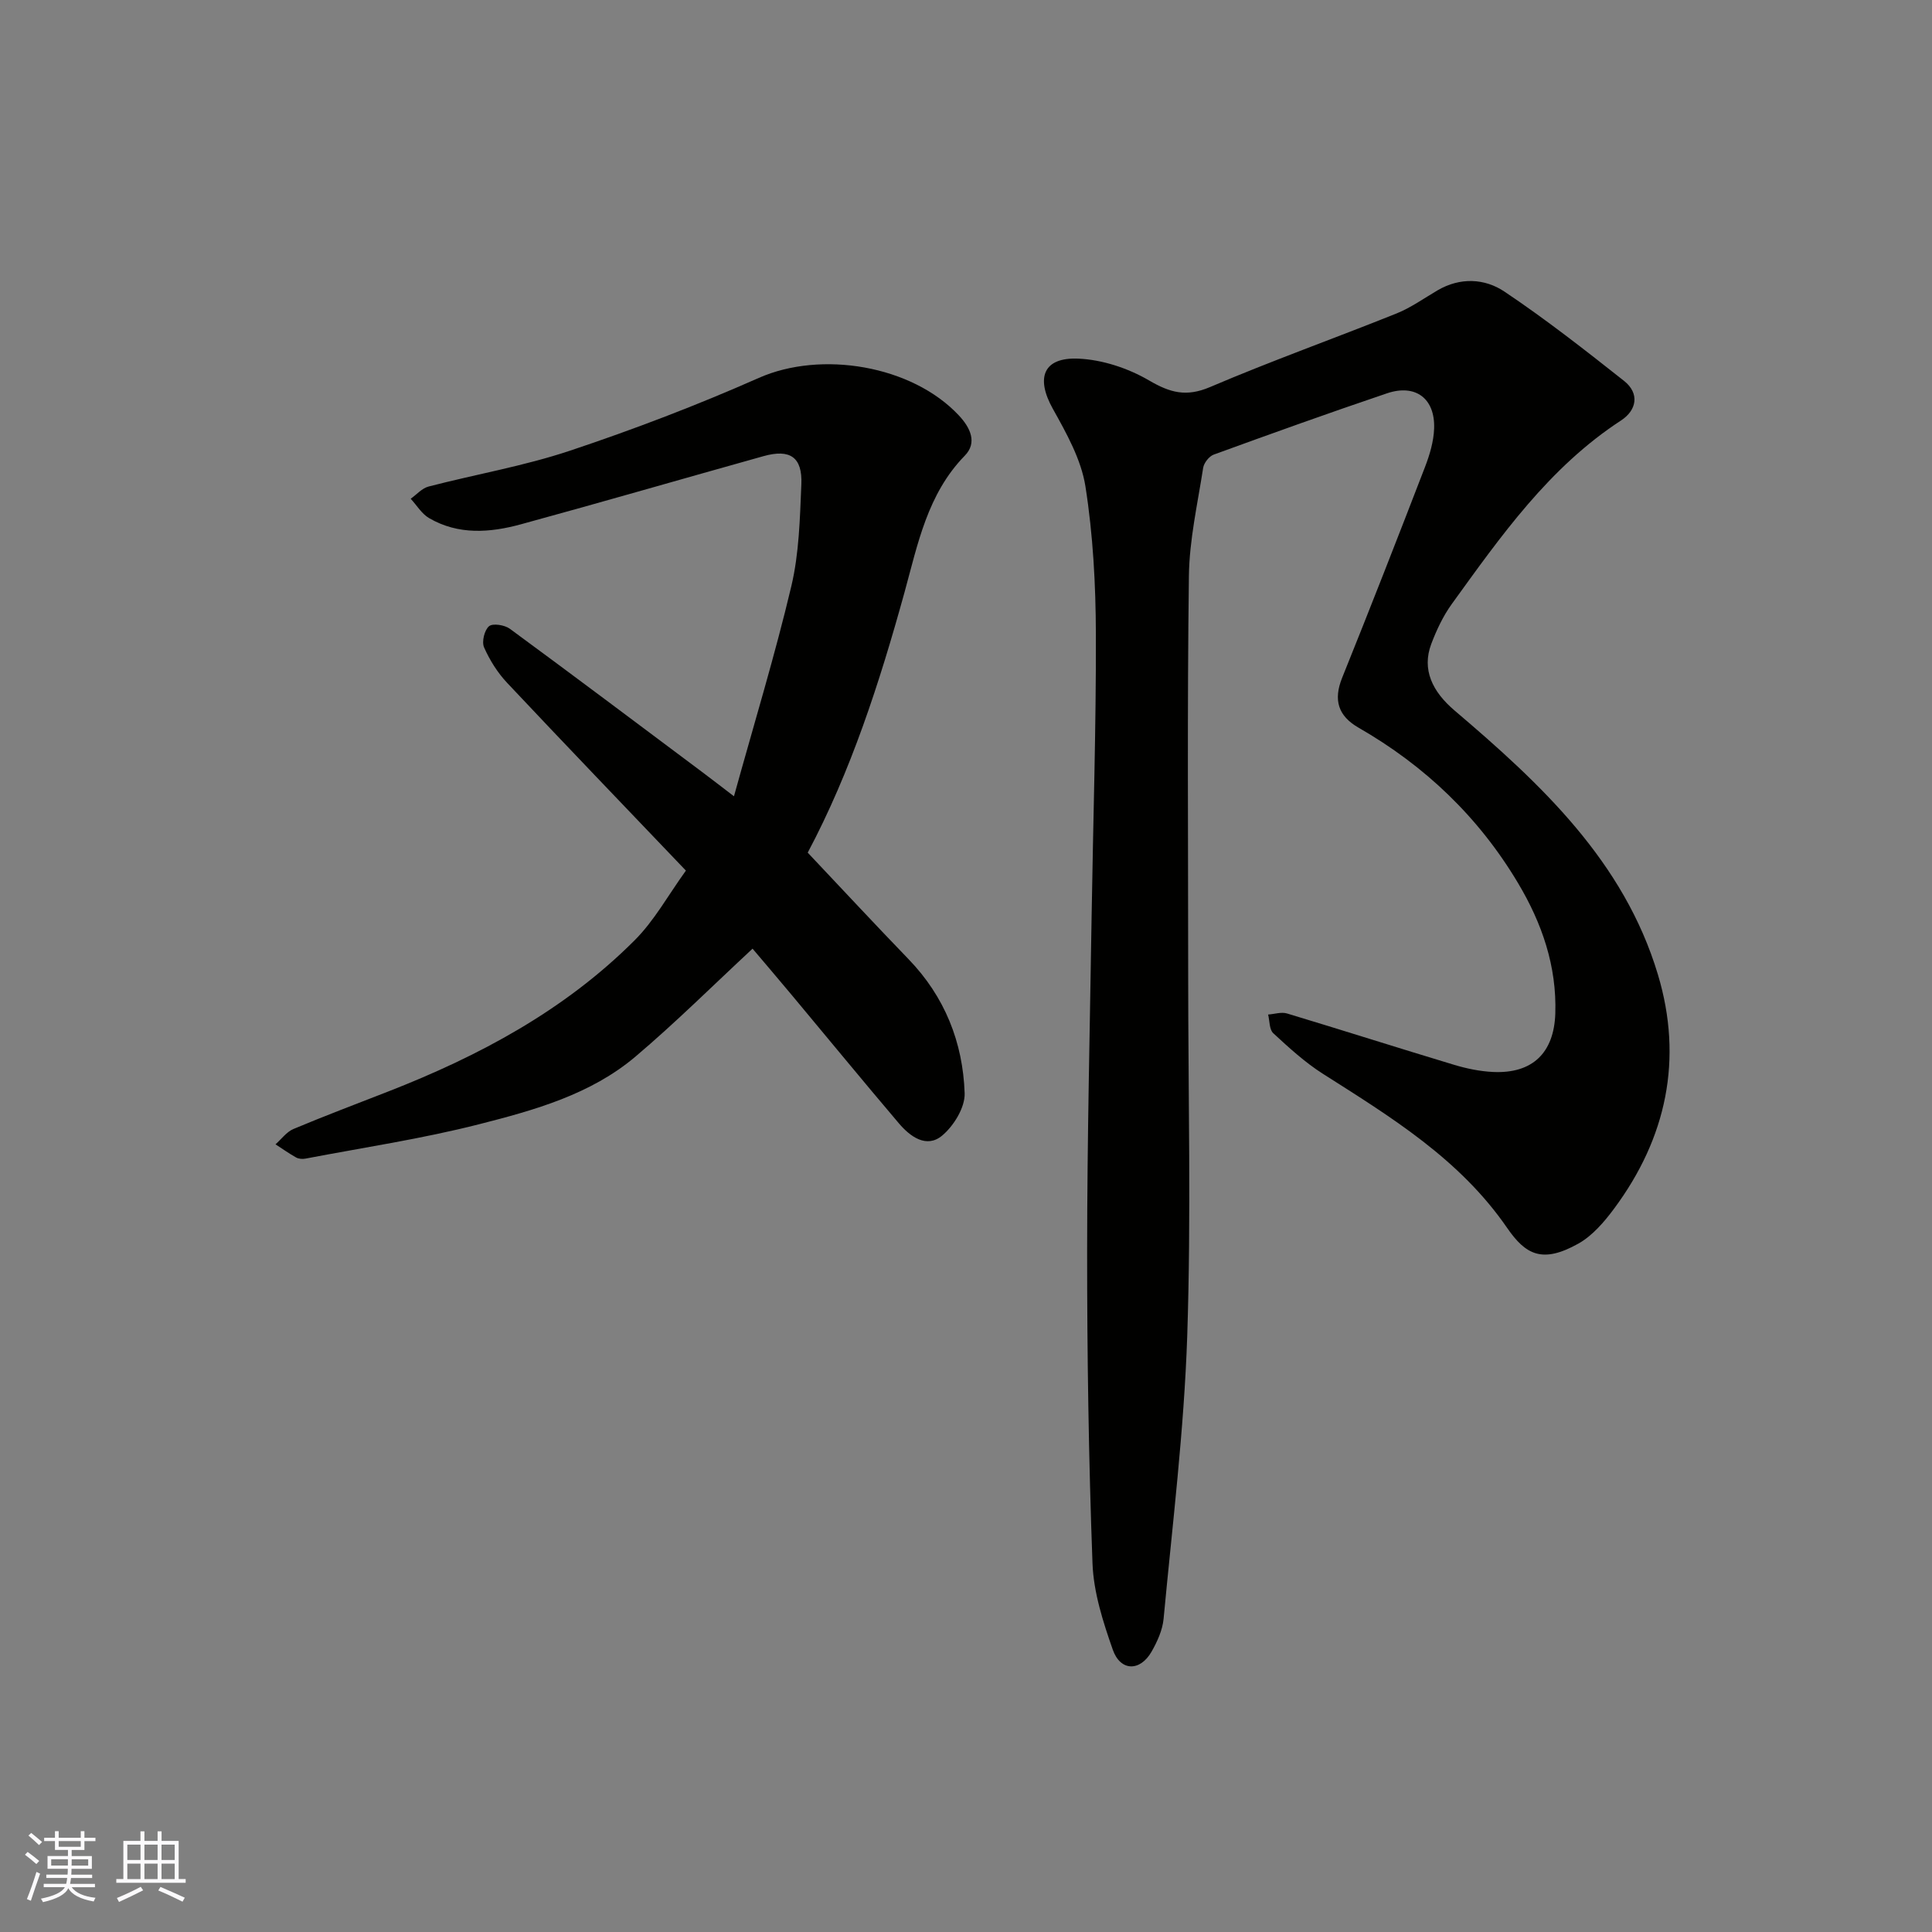
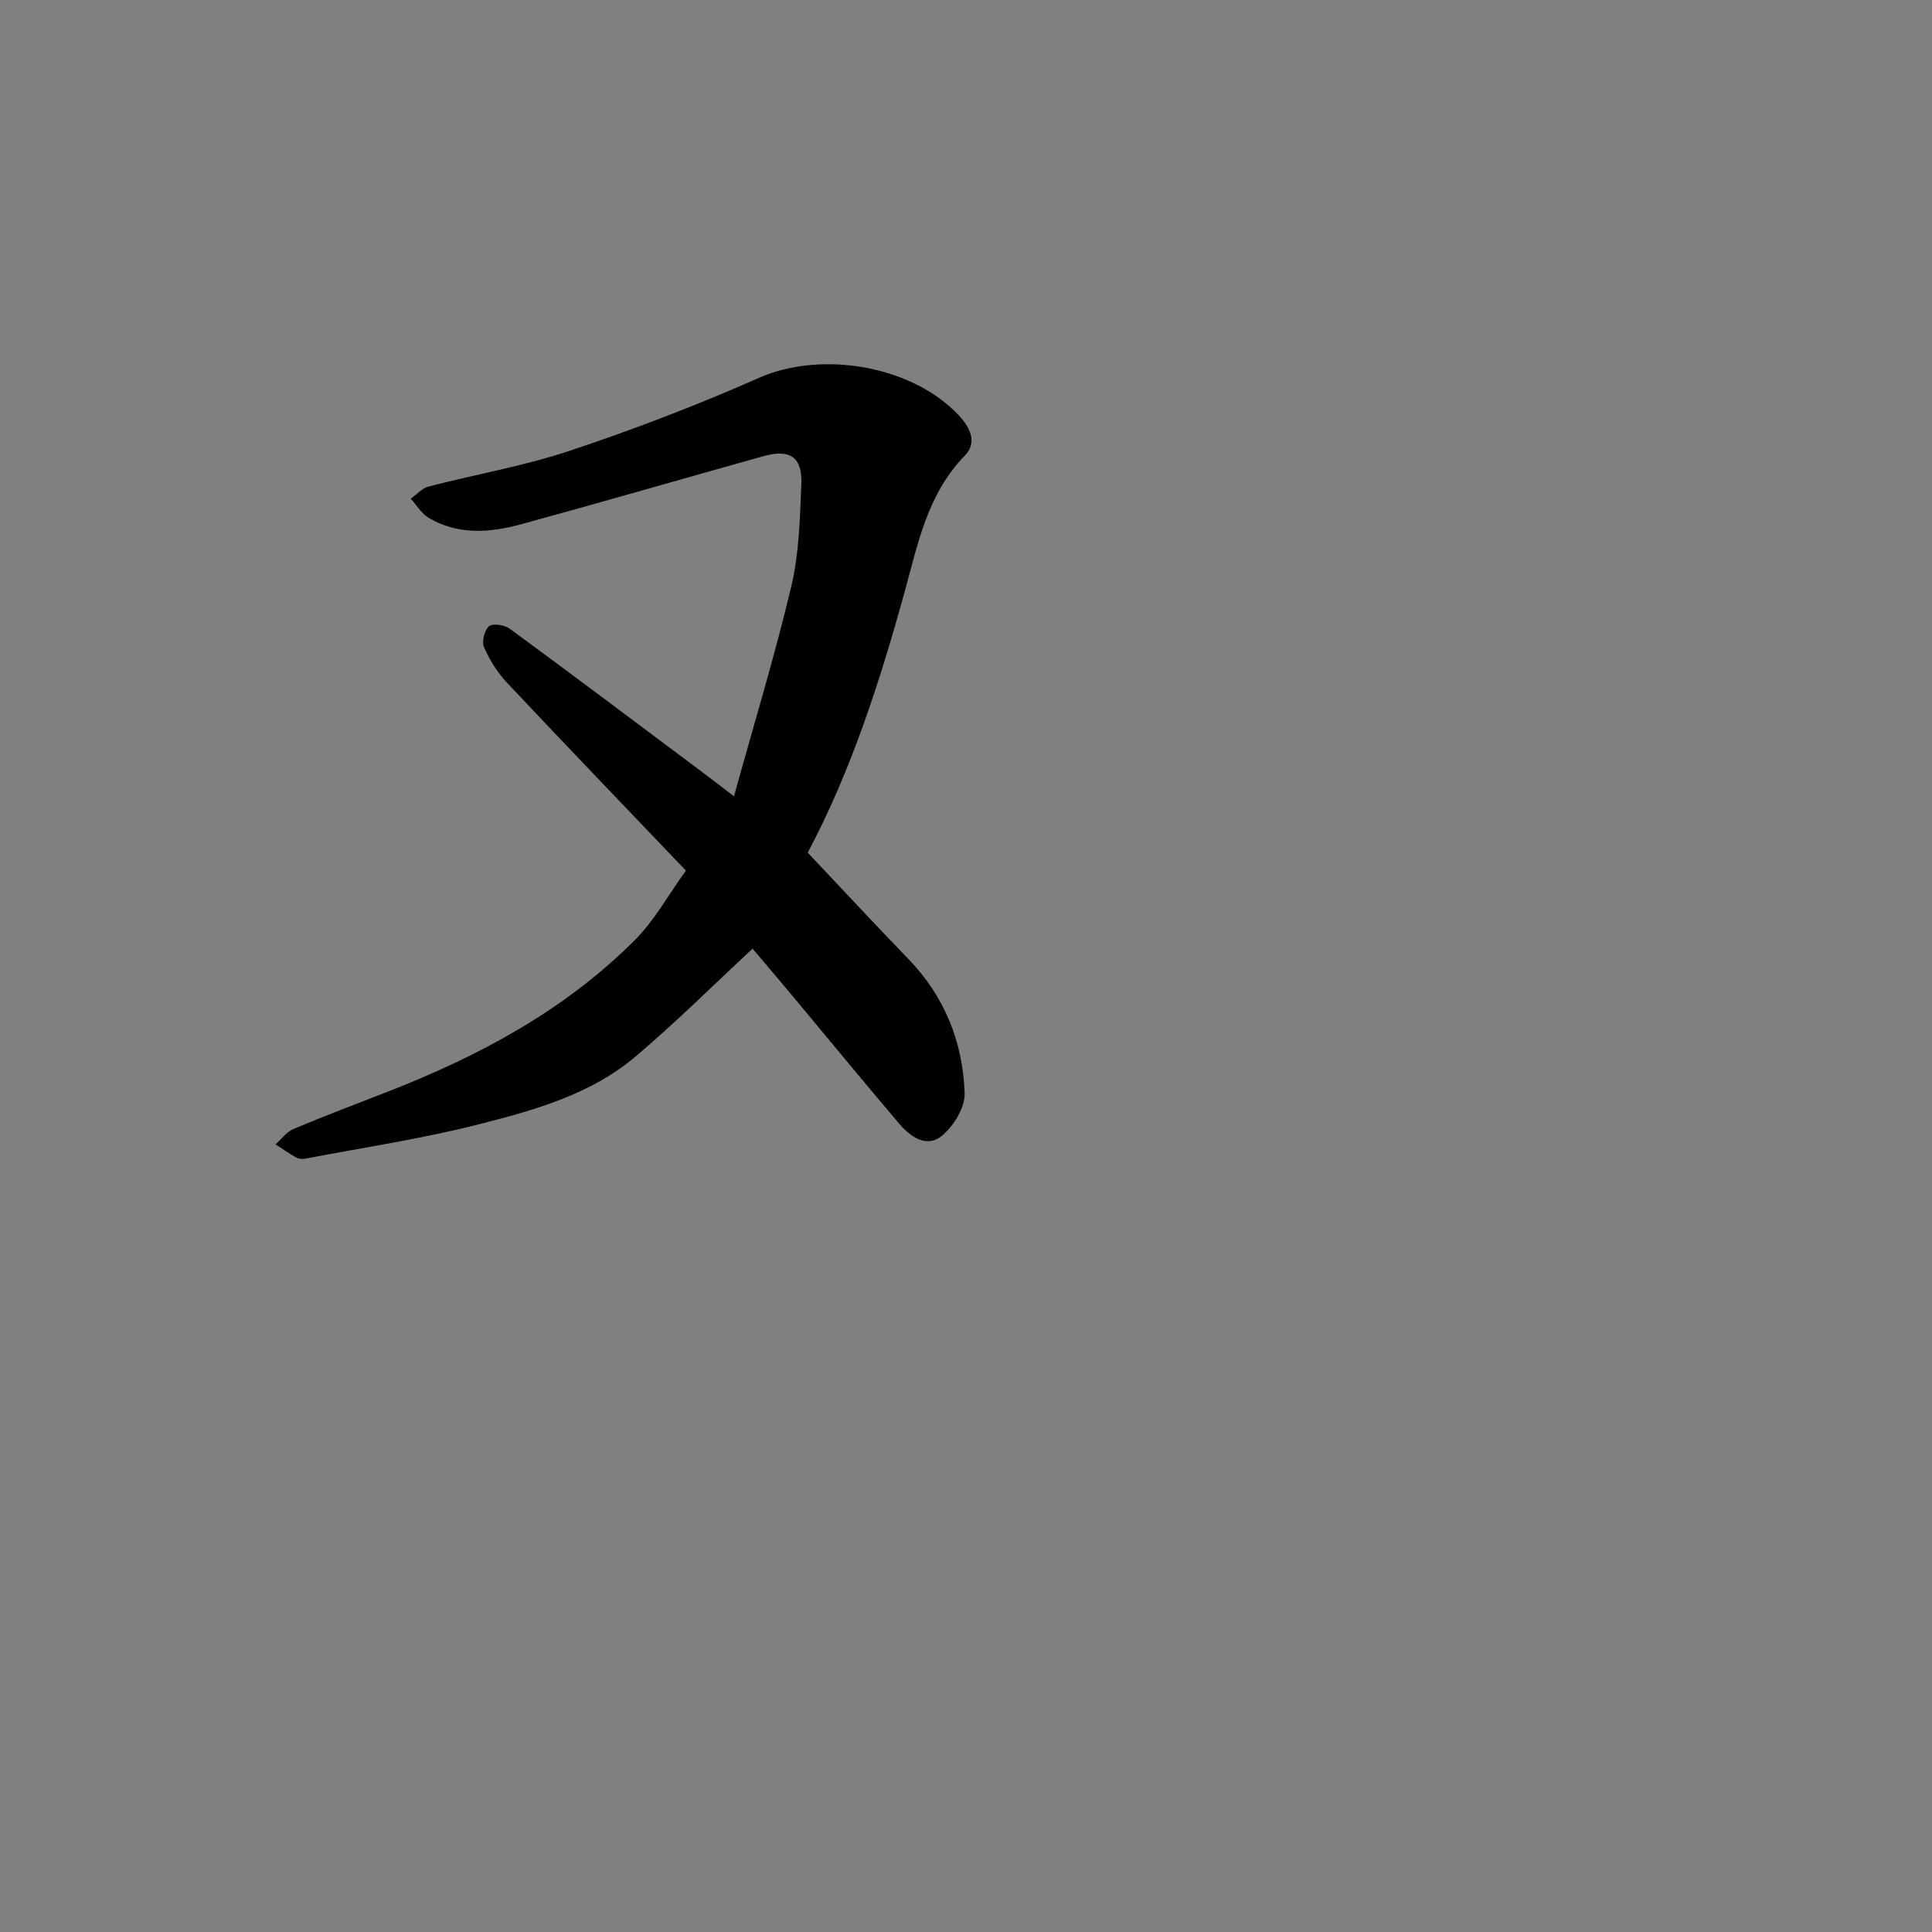
<svg xmlns="http://www.w3.org/2000/svg" enable-background="new 0 0 400 400" viewBox="0 0 400 400">
  <rect x="0" y="0" width="400" height="400" fill="#808080" stroke="none" />
-   <path d="m246 201.69c0 25 .63 50.02-.2 74.99-.66 19.53-3.07 39-4.89 58.47-.22 2.34-1.31 4.74-2.5 6.82-2.37 4.13-6.44 4.09-8.02-.42-2.02-5.76-3.98-11.86-4.2-17.88-.8-21.58-1.12-43.19-1.11-64.79.01-23.1.57-46.2.93-69.3.3-19.43.94-38.87.88-58.3-.03-10.2-.58-20.5-2.16-30.56-.88-5.6-3.93-11.02-6.76-16.1-3.55-6.36-2.01-10.67 5.26-10.37 4.98.21 10.33 1.98 14.66 4.51 4.38 2.56 7.71 3.47 12.63 1.38 12.71-5.43 25.76-10.08 38.59-15.23 3.01-1.21 5.72-3.16 8.54-4.81 4.68-2.73 9.76-2.46 13.84.28 8.54 5.72 16.67 12.09 24.74 18.47 3.3 2.61 2.63 6.09-.61 8.2-14.91 9.72-24.88 23.95-35.04 38-1.8 2.49-3.16 5.39-4.25 8.27-2 5.31.23 9.88 4.83 13.79 17.89 15.21 35.05 31.21 42.09 54.65 5.26 17.51 1.8 33.84-9.08 48.49-2.05 2.76-4.5 5.62-7.43 7.25-7.41 4.13-10.86 2.3-14.7-3.27-9.84-14.29-24.04-22.94-38.16-31.92-3.71-2.36-7.02-5.4-10.26-8.39-.84-.77-.74-2.55-1.07-3.87 1.31-.09 2.74-.58 3.92-.22 11.52 3.47 22.97 7.13 34.49 10.6 2.64.8 5.42 1.38 8.16 1.51 8.13.38 12.62-3.92 12.89-12.1.32-9.81-2.77-18.71-7.7-26.98-8.13-13.66-19.27-24.3-33.05-32.21-4.21-2.42-5.24-5.72-3.38-10.33 5.84-14.49 11.53-29.05 17.15-43.63.98-2.54 1.8-5.3 1.89-7.98.22-6.22-3.86-9.27-9.75-7.28-12.02 4.06-23.96 8.35-35.88 12.69-.96.35-2.03 1.72-2.19 2.75-1.15 7.43-2.85 14.88-2.95 22.34-.36 27.49-.15 54.98-.15 82.48z" fill="#010100" />
  <path d="m142.01 180.25c-12.58-13.18-24.87-25.96-37.02-38.88-1.98-2.1-3.6-4.7-4.77-7.34-.51-1.16.07-3.57 1.03-4.38.78-.65 3.23-.26 4.31.53 13.3 9.77 26.49 19.69 39.71 29.58 1.79 1.34 3.56 2.71 6.69 5.1 4.18-15.1 8.49-29.2 11.88-43.51 1.61-6.8 1.77-14 2.07-21.05.25-5.65-2.33-7.4-7.83-5.86-16.75 4.68-33.45 9.53-50.23 14.11-6.4 1.75-12.95 2.25-19.01-1.28-1.53-.89-2.55-2.65-3.81-4.01 1.23-.87 2.34-2.18 3.71-2.53 9.75-2.53 19.75-4.24 29.27-7.42 13.24-4.42 26.34-9.42 39.1-15.07 12.85-5.69 31.66-2.65 41.42 7.78 2.36 2.52 3.86 5.63 1.21 8.33-7.74 7.93-9.73 18.34-12.47 28.28-5.17 18.73-11.12 37.12-20.04 53.9 7.07 7.48 13.89 14.83 20.86 22.04 7.51 7.77 11.27 17.23 11.63 27.77.1 2.94-2.26 6.78-4.68 8.79-3.22 2.67-6.6.2-8.94-2.56-7.44-8.76-14.73-17.64-22.1-26.47-2.83-3.39-5.7-6.75-8.19-9.69-8.14 7.56-15.89 15.27-24.21 22.32-9.3 7.88-20.97 11.12-32.44 14.04-11.81 3.01-23.93 4.82-35.92 7.11-.61.12-1.39.06-1.92-.23-1.47-.82-2.86-1.81-4.28-2.73 1.23-1.08 2.28-2.57 3.71-3.17 6.45-2.71 13-5.18 19.51-7.72 18.9-7.37 36.6-16.82 51.08-31.3 4.13-4.1 7.01-9.42 10.67-14.48z" fill="#010100" />
  <g fill="#fbfafc">
-     <path d="m5.17 384 .55-.58c.85.61 1.65 1.24 2.4 1.87l-.59.64c-.83-.73-1.62-1.37-2.36-1.93m1.22 9.53-.82-.34c.71-1.76 1.37-3.64 1.98-5.63.24.13.5.25.76.36-.6 1.67-1.24 3.54-1.92 5.61m-.5-13.5.57-.54c.56.44 1.31 1.06 2.26 1.87l-.64.64c-.68-.66-1.41-1.32-2.19-1.97m3.25.46h2.24v-1.36h.77v1.36h4.57v-1.36h.76v1.36h2.28v.69h-2.28v1.84h-2.64v1.26h4.18v2.64h-4.21c0 .45-.02.86-.05 1.21h4.32v.69h-4.38c-.04.34-.1.75-.19 1.22h5.15v.69h-4.82c.87 1.19 2.51 1.92 4.93 2.19-.17.31-.3.57-.37.76-2.77-.49-4.52-1.41-5.26-2.76-.56 1.26-2.3 2.23-5.24 2.9-.12-.24-.26-.48-.43-.72 2.73-.55 4.38-1.34 4.96-2.38h-4.38v-.69h4.65c.1-.38.17-.79.21-1.22h-4.32v-.69h4.4c.03-.34.05-.75.05-1.21h-4.2v-2.64h4.23v-1.26h-2.69v-1.84h-2.24zm1.46 4.46v1.29h3.45c.01-.4.02-.57.01-.53v-.32-.45h-3.46zm1.55-2.59h4.57v-1.19h-4.57zm6.11 2.59h-3.42v.77c-.01.19-.01.37-.02.53h3.44z" />
-     <path d="m32.63 379.16h.82v1.98h3.54v7.89h1.45v.78h-14.36v-.78h1.46v-7.89h3.54v-1.98h.82v1.98h2.73zm-3.49 11.48.5.73c-1.61.82-3.28 1.63-5 2.41-.13-.27-.28-.55-.44-.82 1.75-.72 3.4-1.49 4.94-2.32m-2.78-5.55h2.73v-3.18h-2.73zm0 3.95h2.73v-3.2h-2.73zm3.54-3.95h2.73v-3.18h-2.73zm0 3.95h2.73v-3.2h-2.73zm7.89 4.68c-1.84-.92-3.51-1.7-5.02-2.32l.45-.73c1.89.8 3.57 1.55 5.04 2.23zm-1.62-11.81h-2.73v3.18h2.73zm-2.73 7.13h2.73v-3.2h-2.73z" />
-   </g>
+     </g>
</svg>